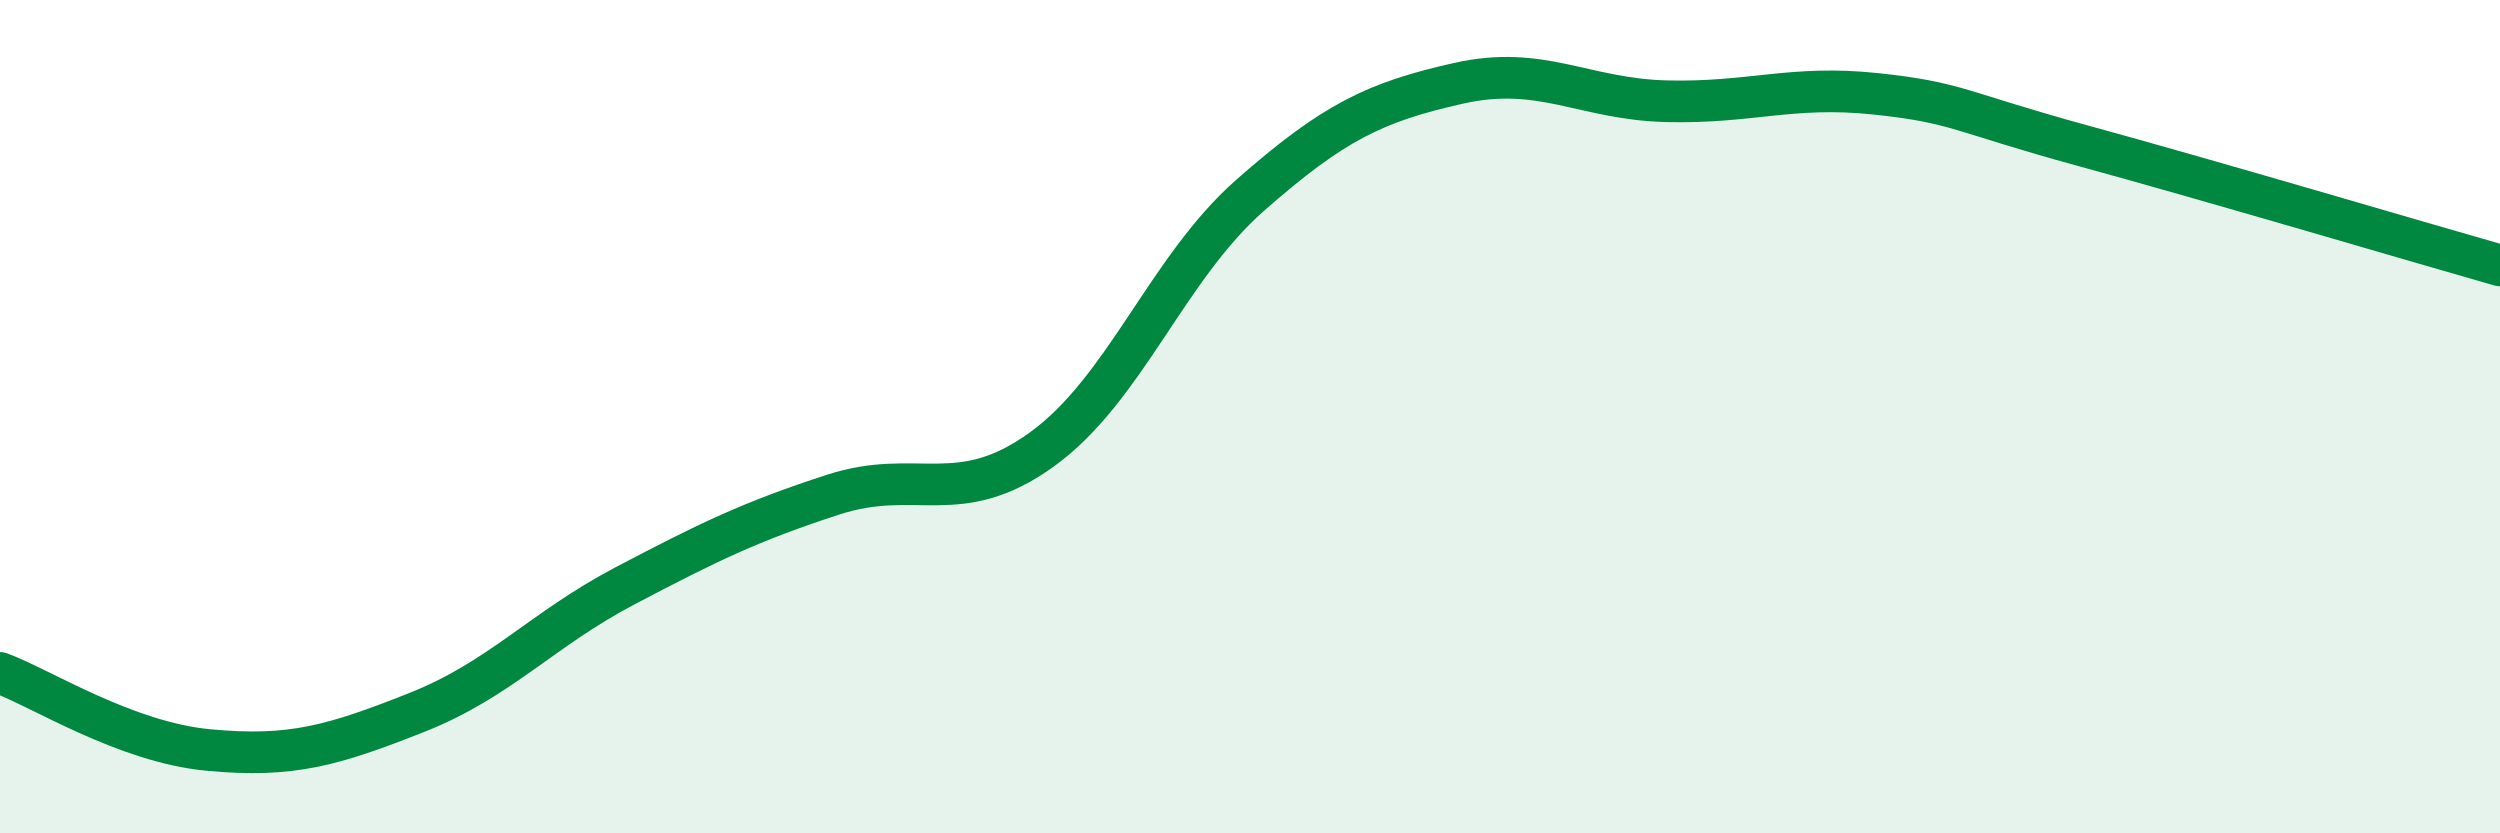
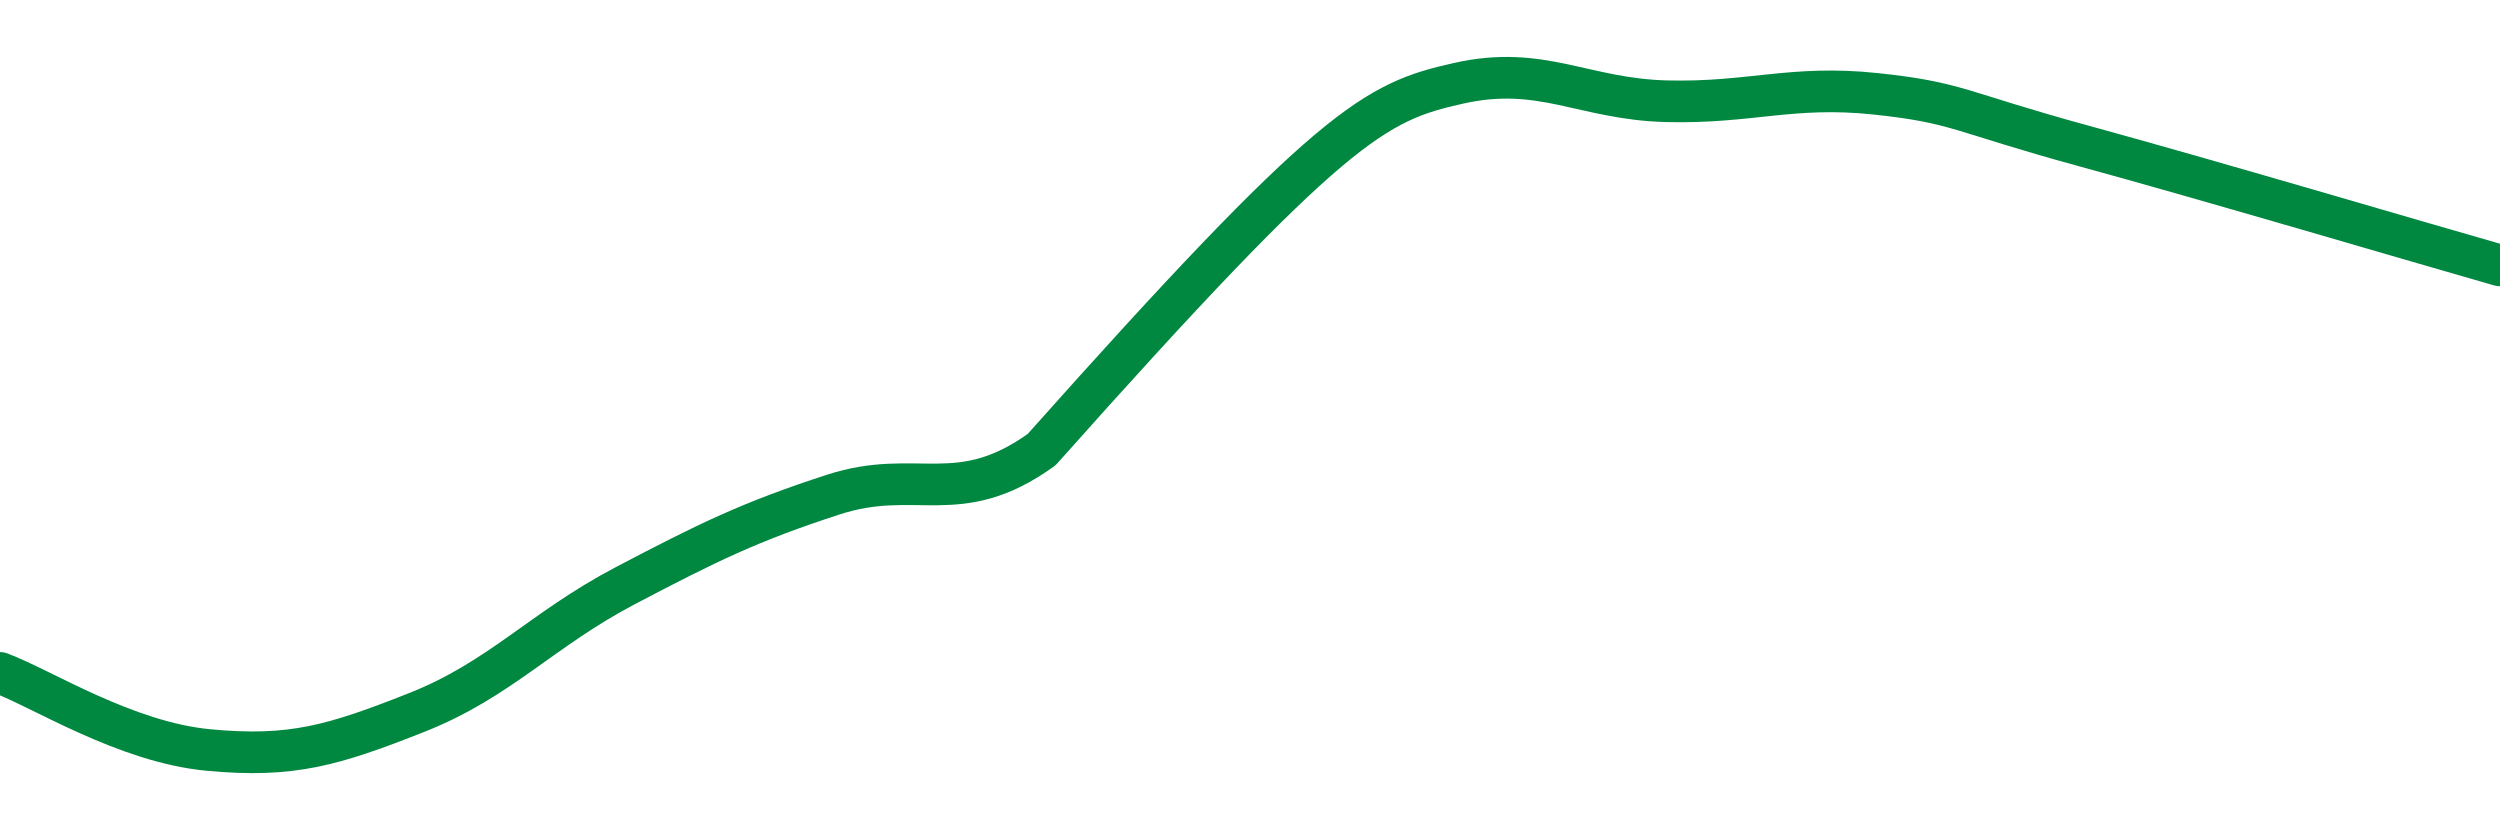
<svg xmlns="http://www.w3.org/2000/svg" width="60" height="20" viewBox="0 0 60 20">
-   <path d="M 0,16.15 C 1,16.52 3,17.81 5,18 C 7,18.19 8,17.89 10,17.1 C 12,16.31 13,15.11 15,14.06 C 17,13.01 18,12.52 20,11.87 C 22,11.22 23,12.23 25,10.79 C 27,9.35 28,6.45 30,4.69 C 32,2.93 33,2.45 35,2 C 37,1.55 38,2.38 40,2.43 C 42,2.48 43,2.04 45,2.25 C 47,2.46 47,2.68 50,3.5 C 53,4.32 58,5.8 60,6.37L60 20L0 20Z" fill="#008740" opacity="0.1" stroke-linecap="round" stroke-linejoin="round" />
-   <path d="M 0,16.15 C 1,16.52 3,17.81 5,18 C 7,18.19 8,17.89 10,17.1 C 12,16.31 13,15.11 15,14.06 C 17,13.01 18,12.52 20,11.87 C 22,11.22 23,12.23 25,10.79 C 27,9.35 28,6.45 30,4.69 C 32,2.93 33,2.45 35,2 C 37,1.55 38,2.38 40,2.43 C 42,2.48 43,2.04 45,2.25 C 47,2.46 47,2.68 50,3.5 C 53,4.32 58,5.8 60,6.37" stroke="#008740" stroke-width="1" fill="none" stroke-linecap="round" stroke-linejoin="round" />
+   <path d="M 0,16.15 C 1,16.52 3,17.81 5,18 C 7,18.19 8,17.89 10,17.1 C 12,16.31 13,15.11 15,14.06 C 17,13.01 18,12.52 20,11.87 C 22,11.22 23,12.23 25,10.79 C 32,2.93 33,2.45 35,2 C 37,1.55 38,2.38 40,2.43 C 42,2.48 43,2.04 45,2.25 C 47,2.46 47,2.68 50,3.5 C 53,4.32 58,5.8 60,6.37" stroke="#008740" stroke-width="1" fill="none" stroke-linecap="round" stroke-linejoin="round" />
</svg>